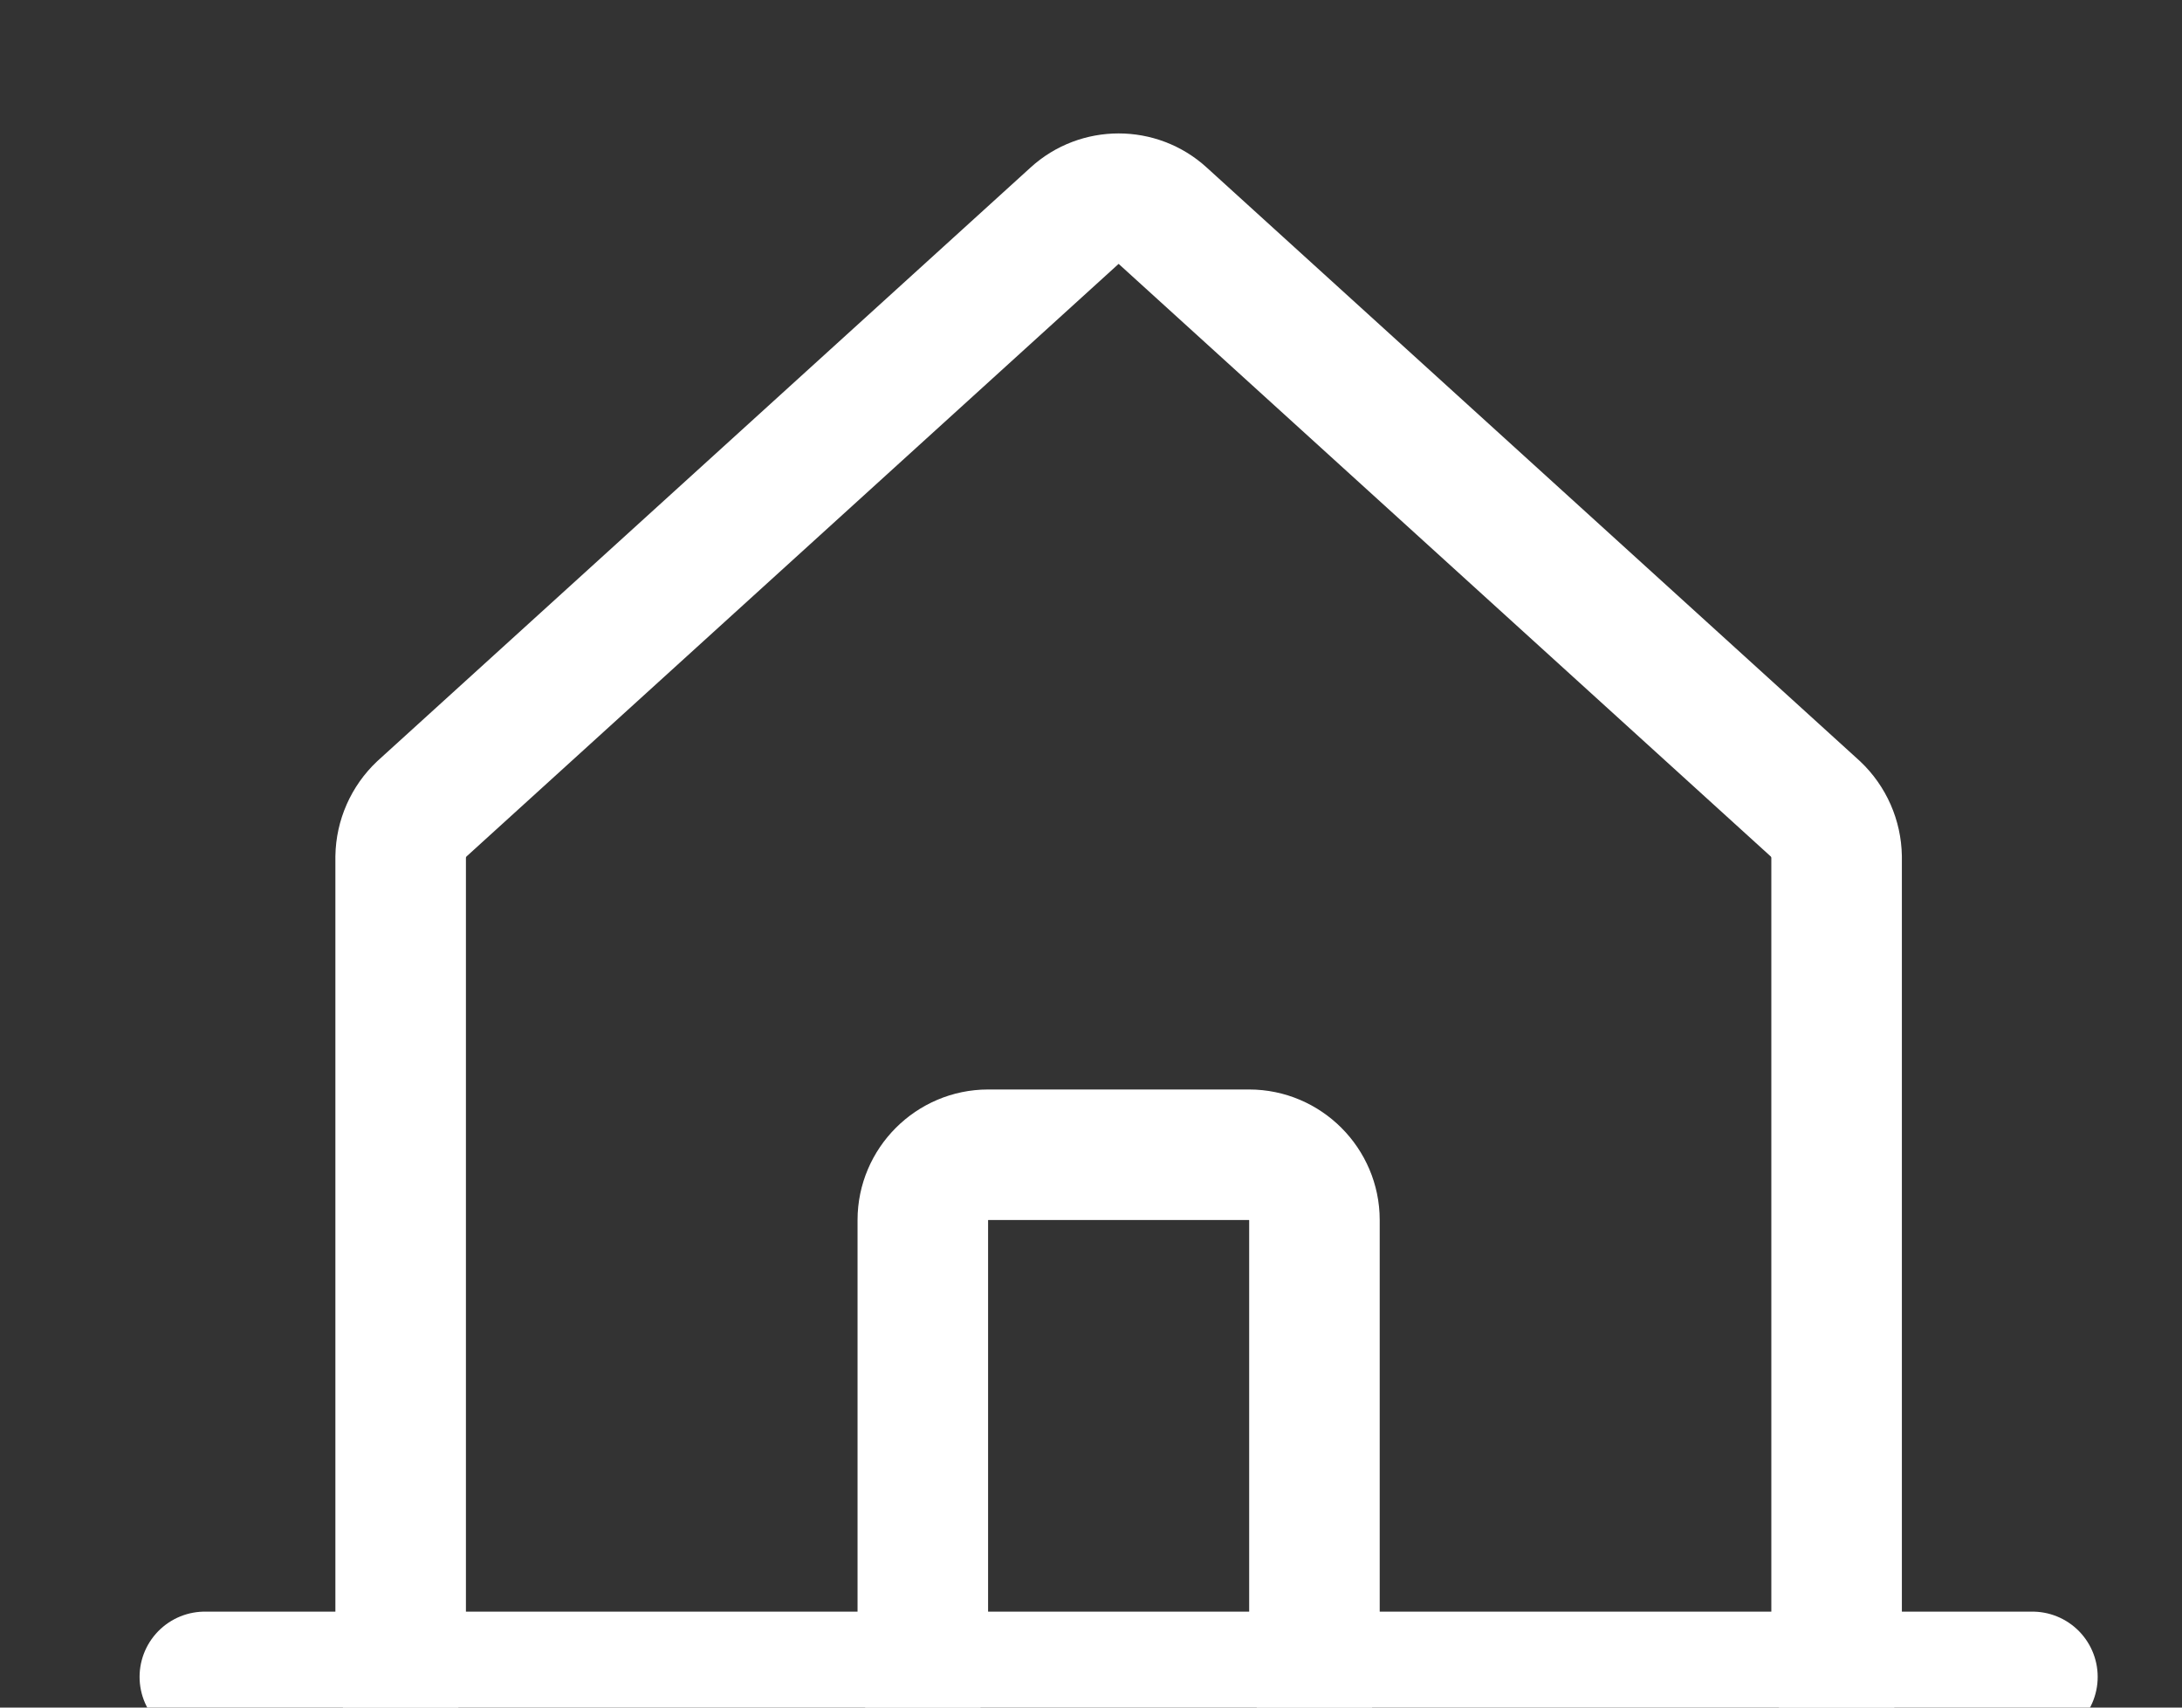
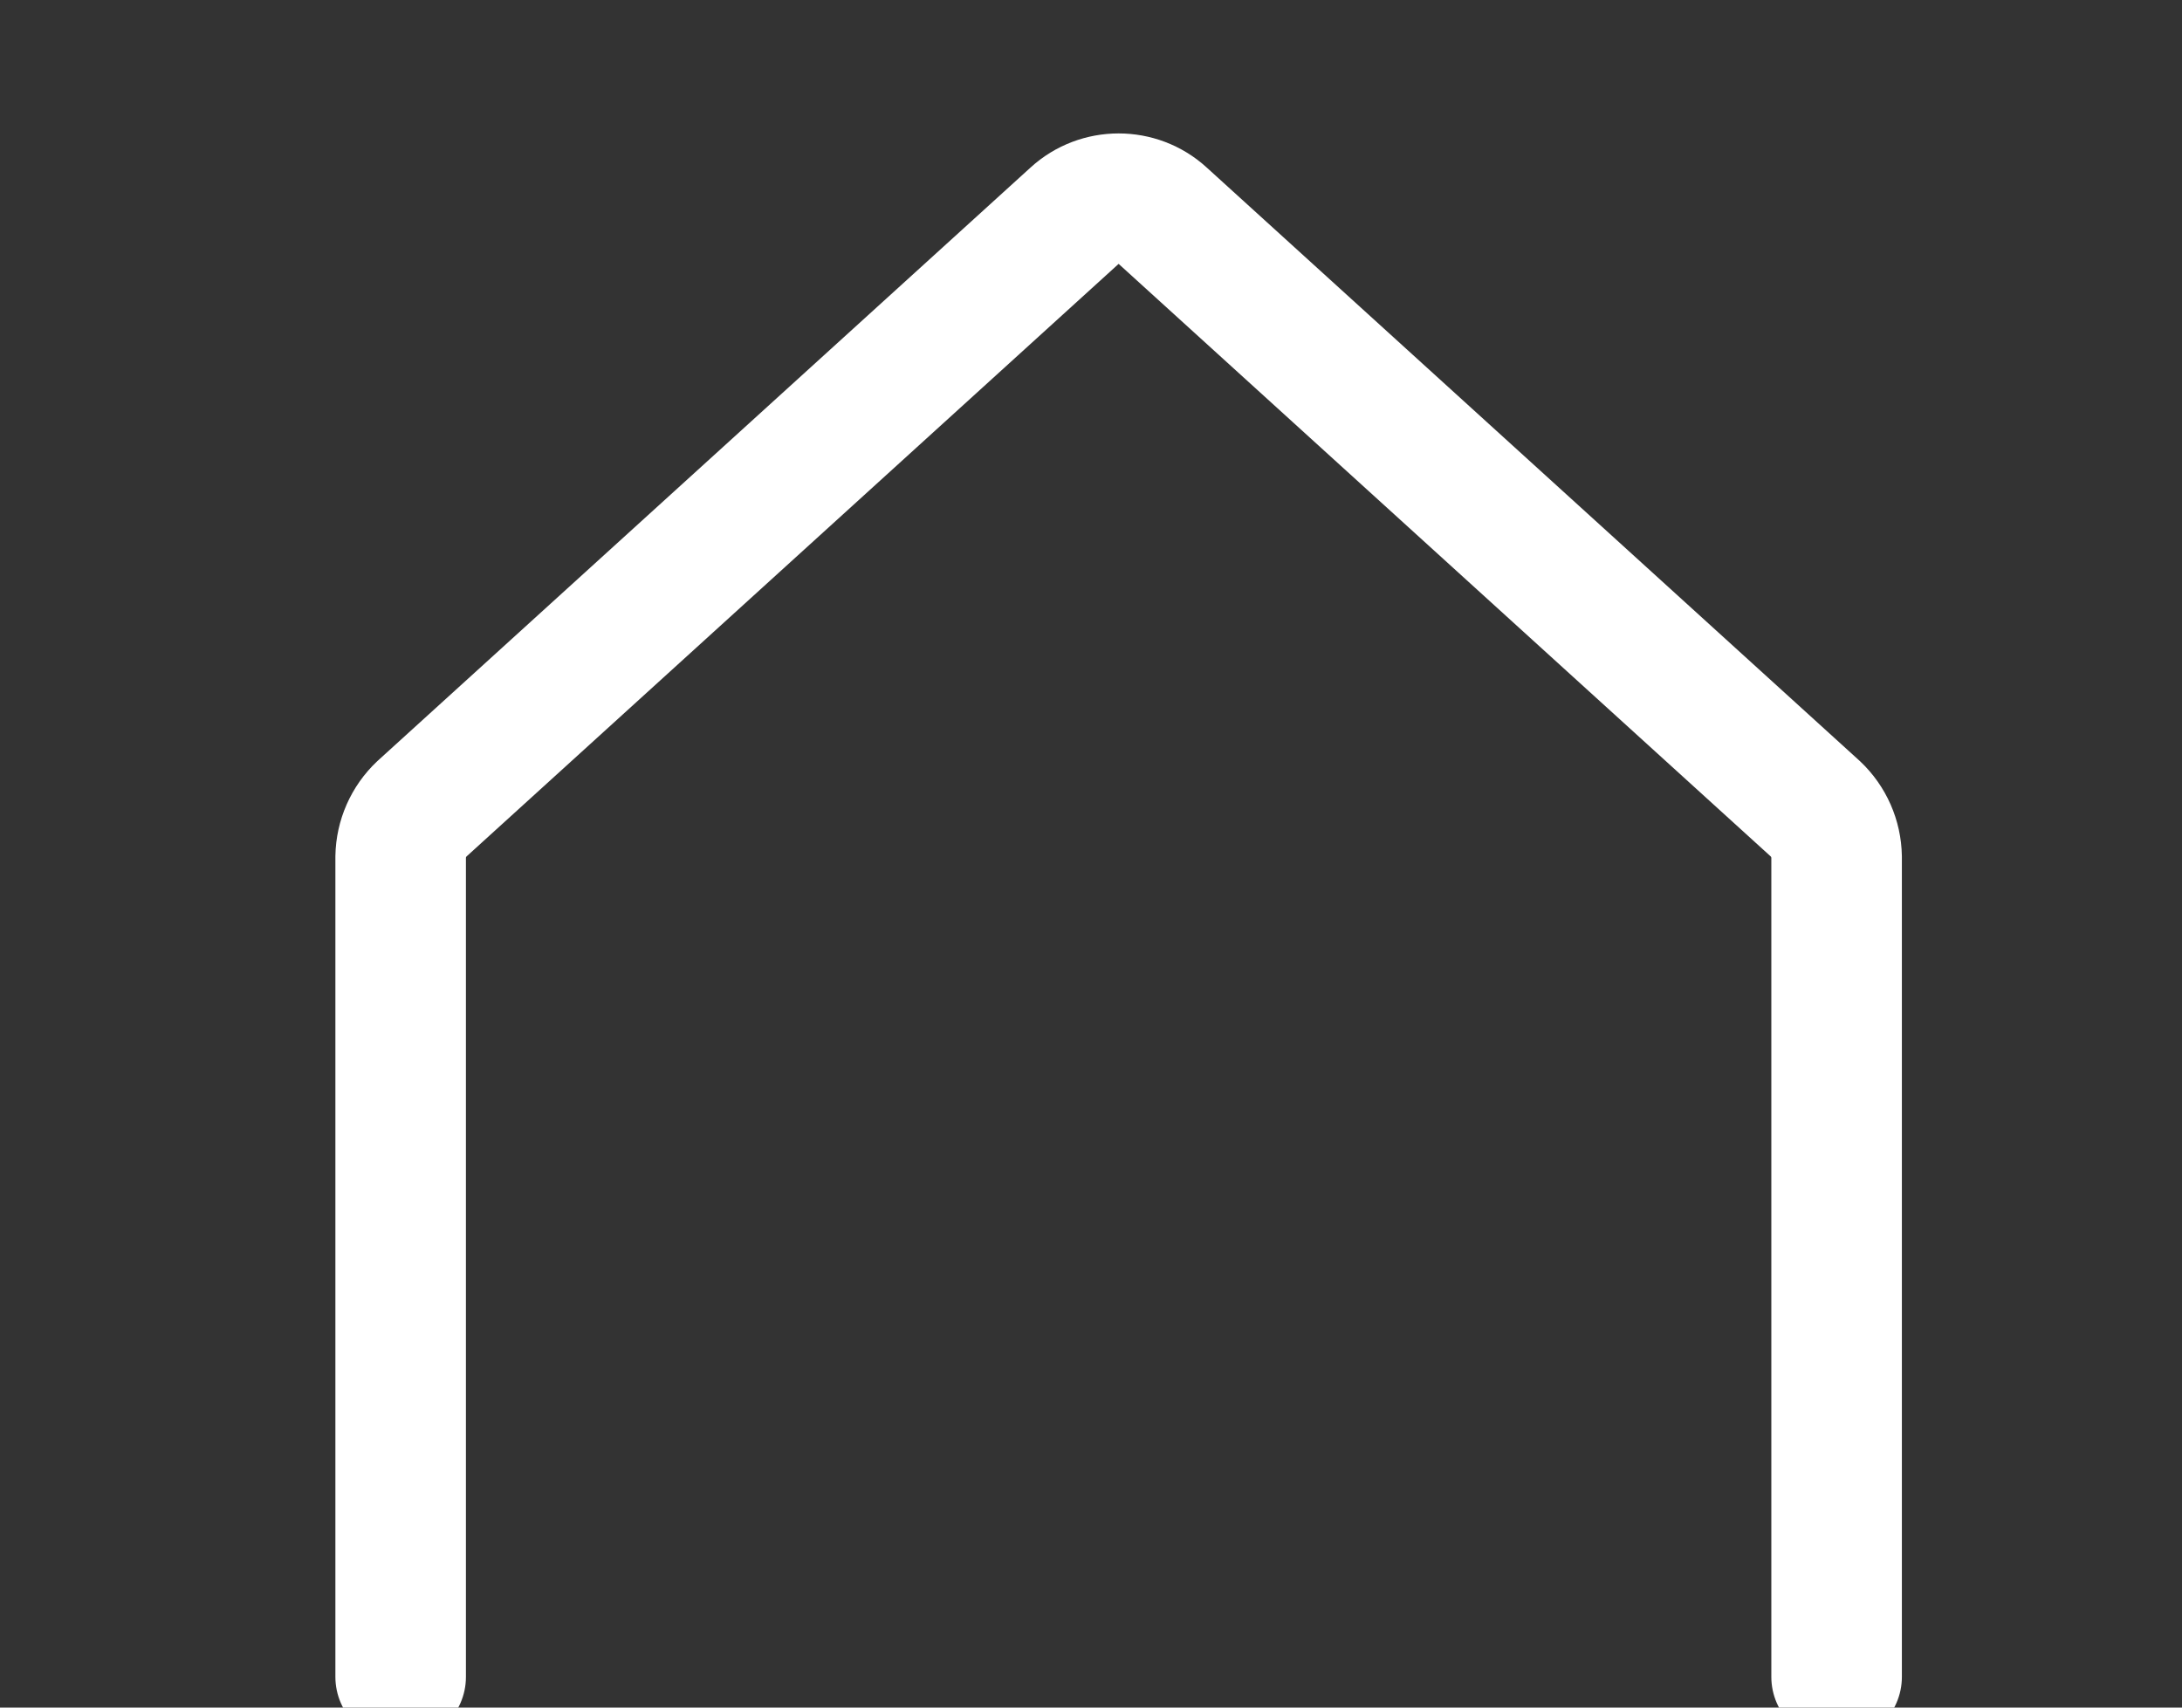
<svg xmlns="http://www.w3.org/2000/svg" width="100%" height="100%" viewBox="0 0 23 18" version="1.1" xml:space="preserve" style="fill-rule:evenodd;clip-rule:evenodd;stroke-linecap:round;stroke-linejoin:round;">
  <rect x="0" y="0" width="23" height="18" fill="#333333" stroke="none" />
  <g transform="matrix(0.086,0,0,0.086,-68.288,-175.679)">
    <g transform="matrix(1,0,0,1,803.154,2032.32)">
      <path d="M216,216L216,115.5C215.964,113.264 215.026,111.135 213.4,109.6L133.4,36.9C130.359,34.118 125.641,34.118 122.6,36.9L42.6,109.6C40.974,111.135 40.036,113.264 40,115.5L40,216" style="fill:none;fill-rule:nonzero;stroke:white;stroke-width:16px;" />
    </g>
    <g transform="matrix(1,0,0,1,803.154,2032.32)">
-       <path d="M16,216L240,216" style="fill:none;fill-rule:nonzero;stroke:white;stroke-width:16px;" />
-     </g>
+       </g>
    <g transform="matrix(1,0,0,1,803.154,2032.32)">
-       <path d="M152,216L152,160C152,155.611 148.389,152 144,152L112,152C107.611,152 104,155.611 104,160L104,216" style="fill:none;fill-rule:nonzero;stroke:white;stroke-width:16px;" />
-     </g>
+       </g>
  </g>
</svg>